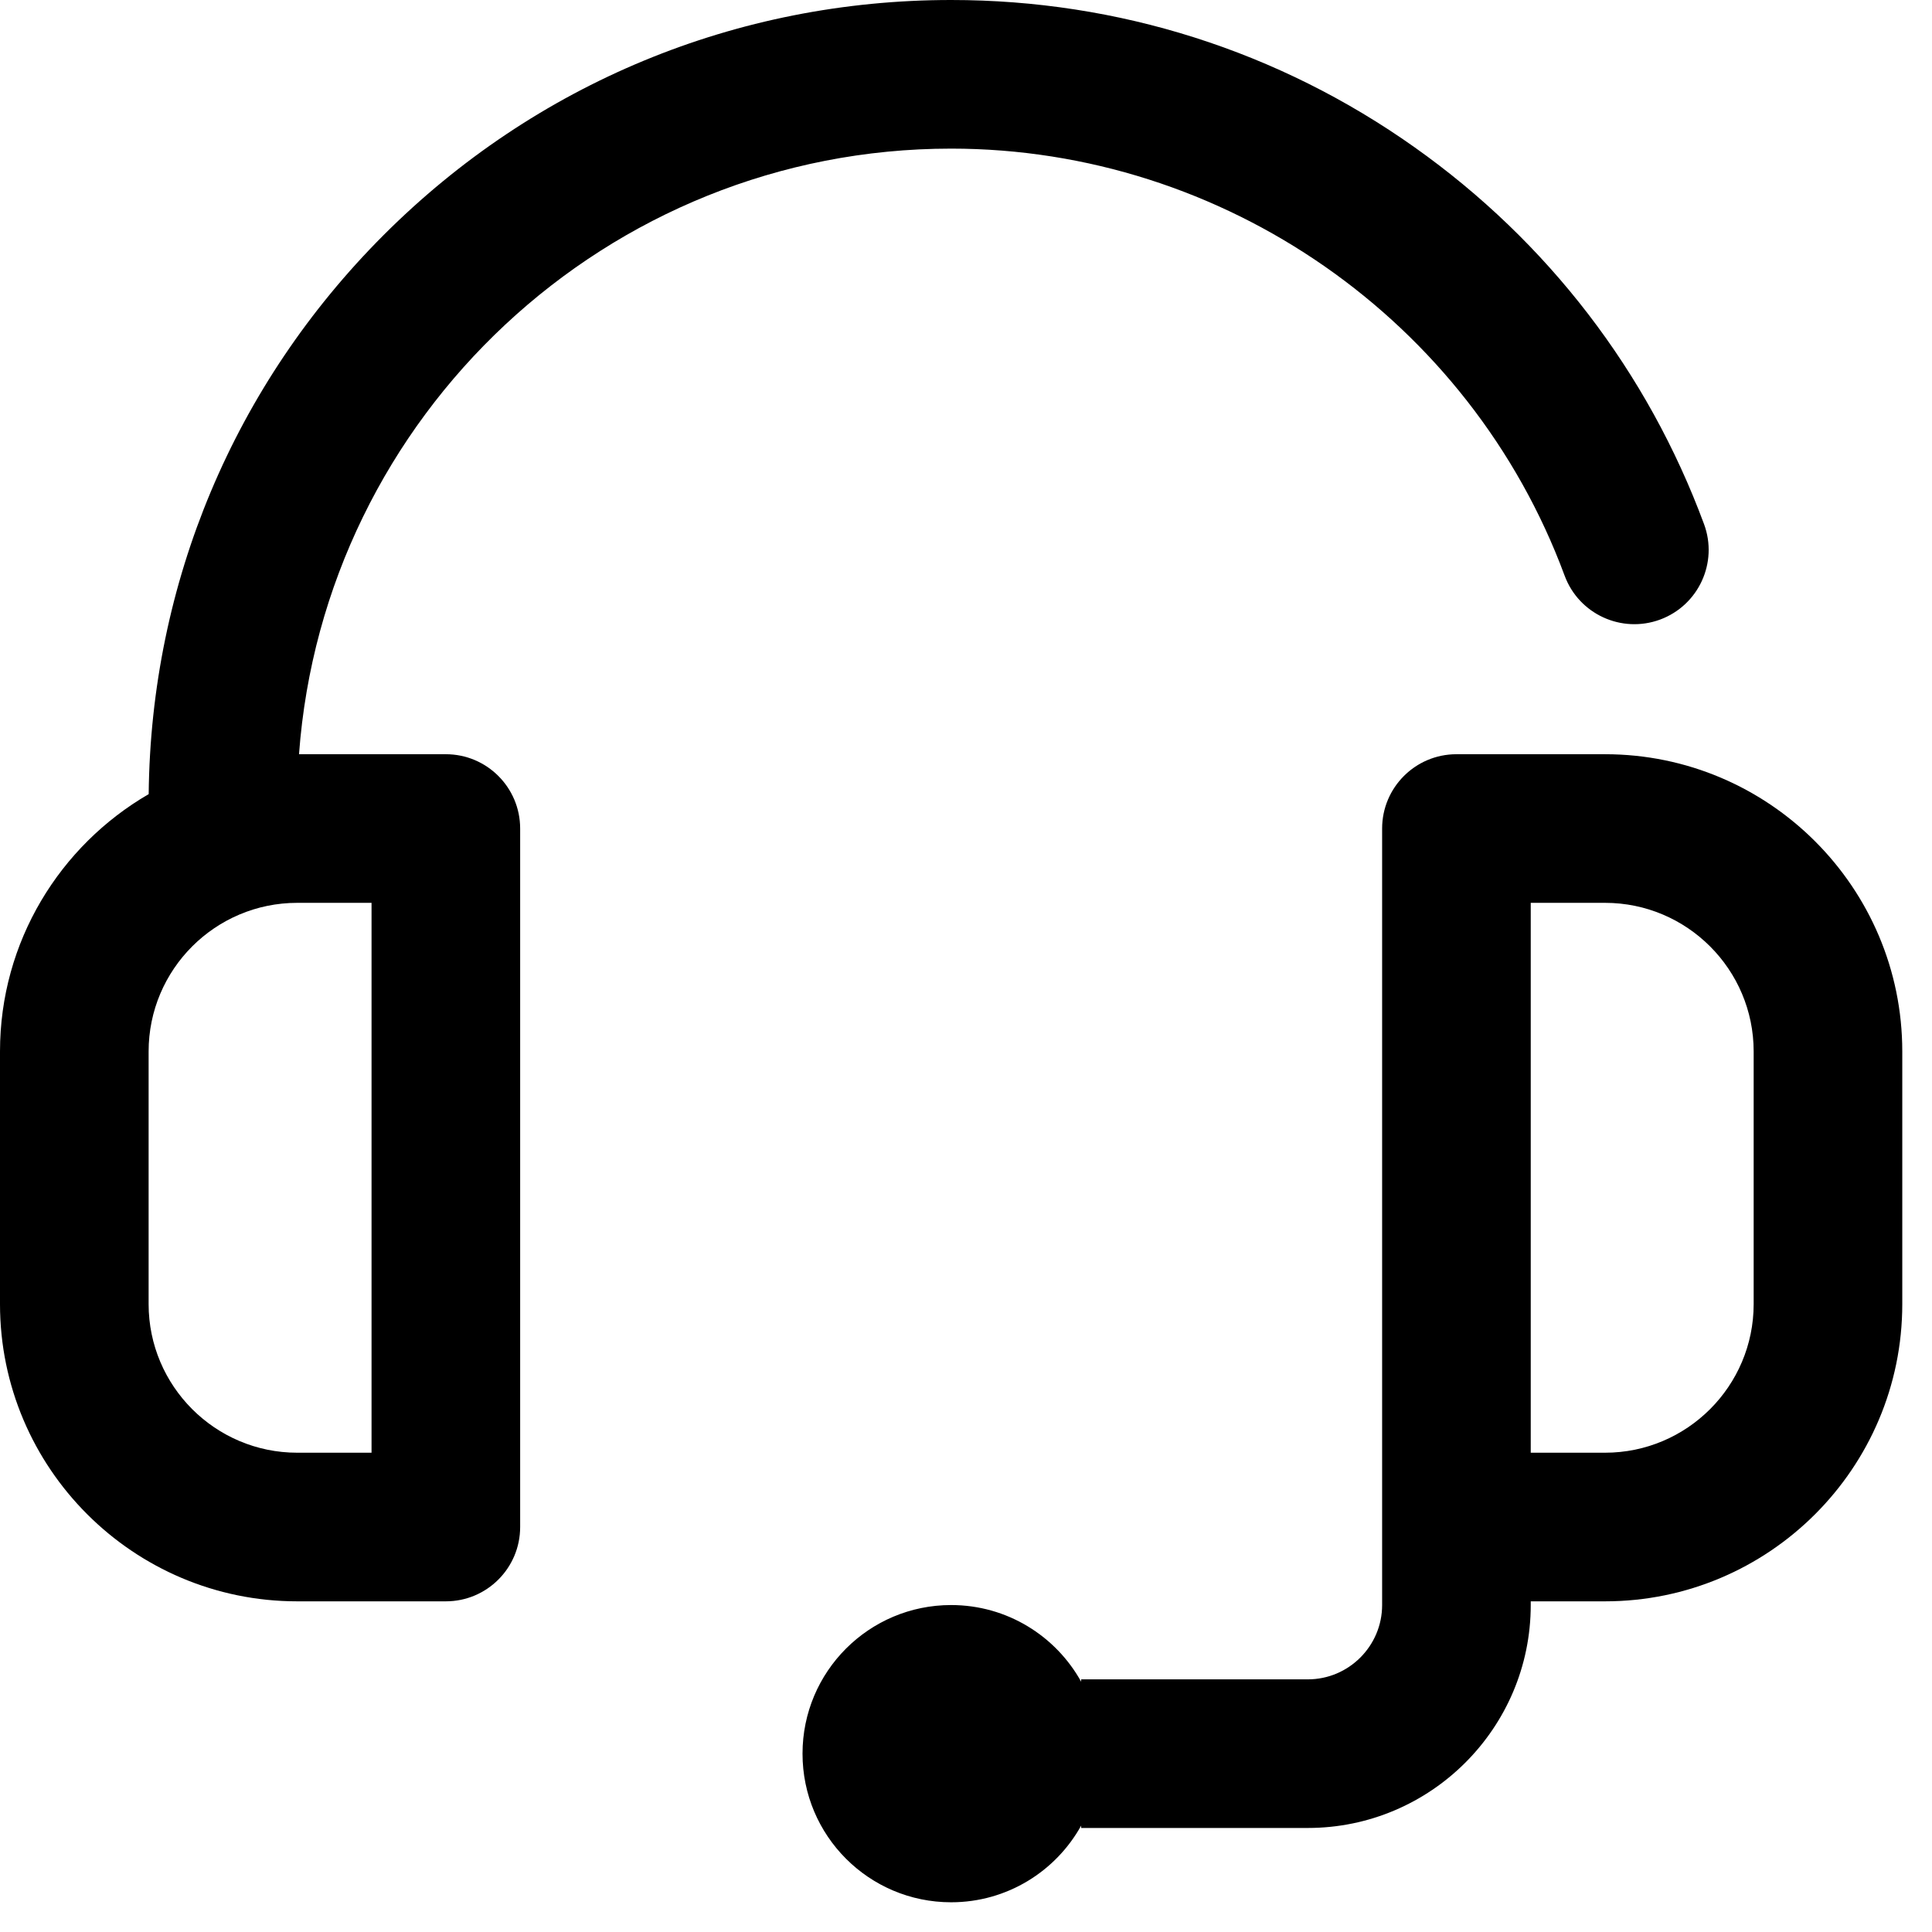
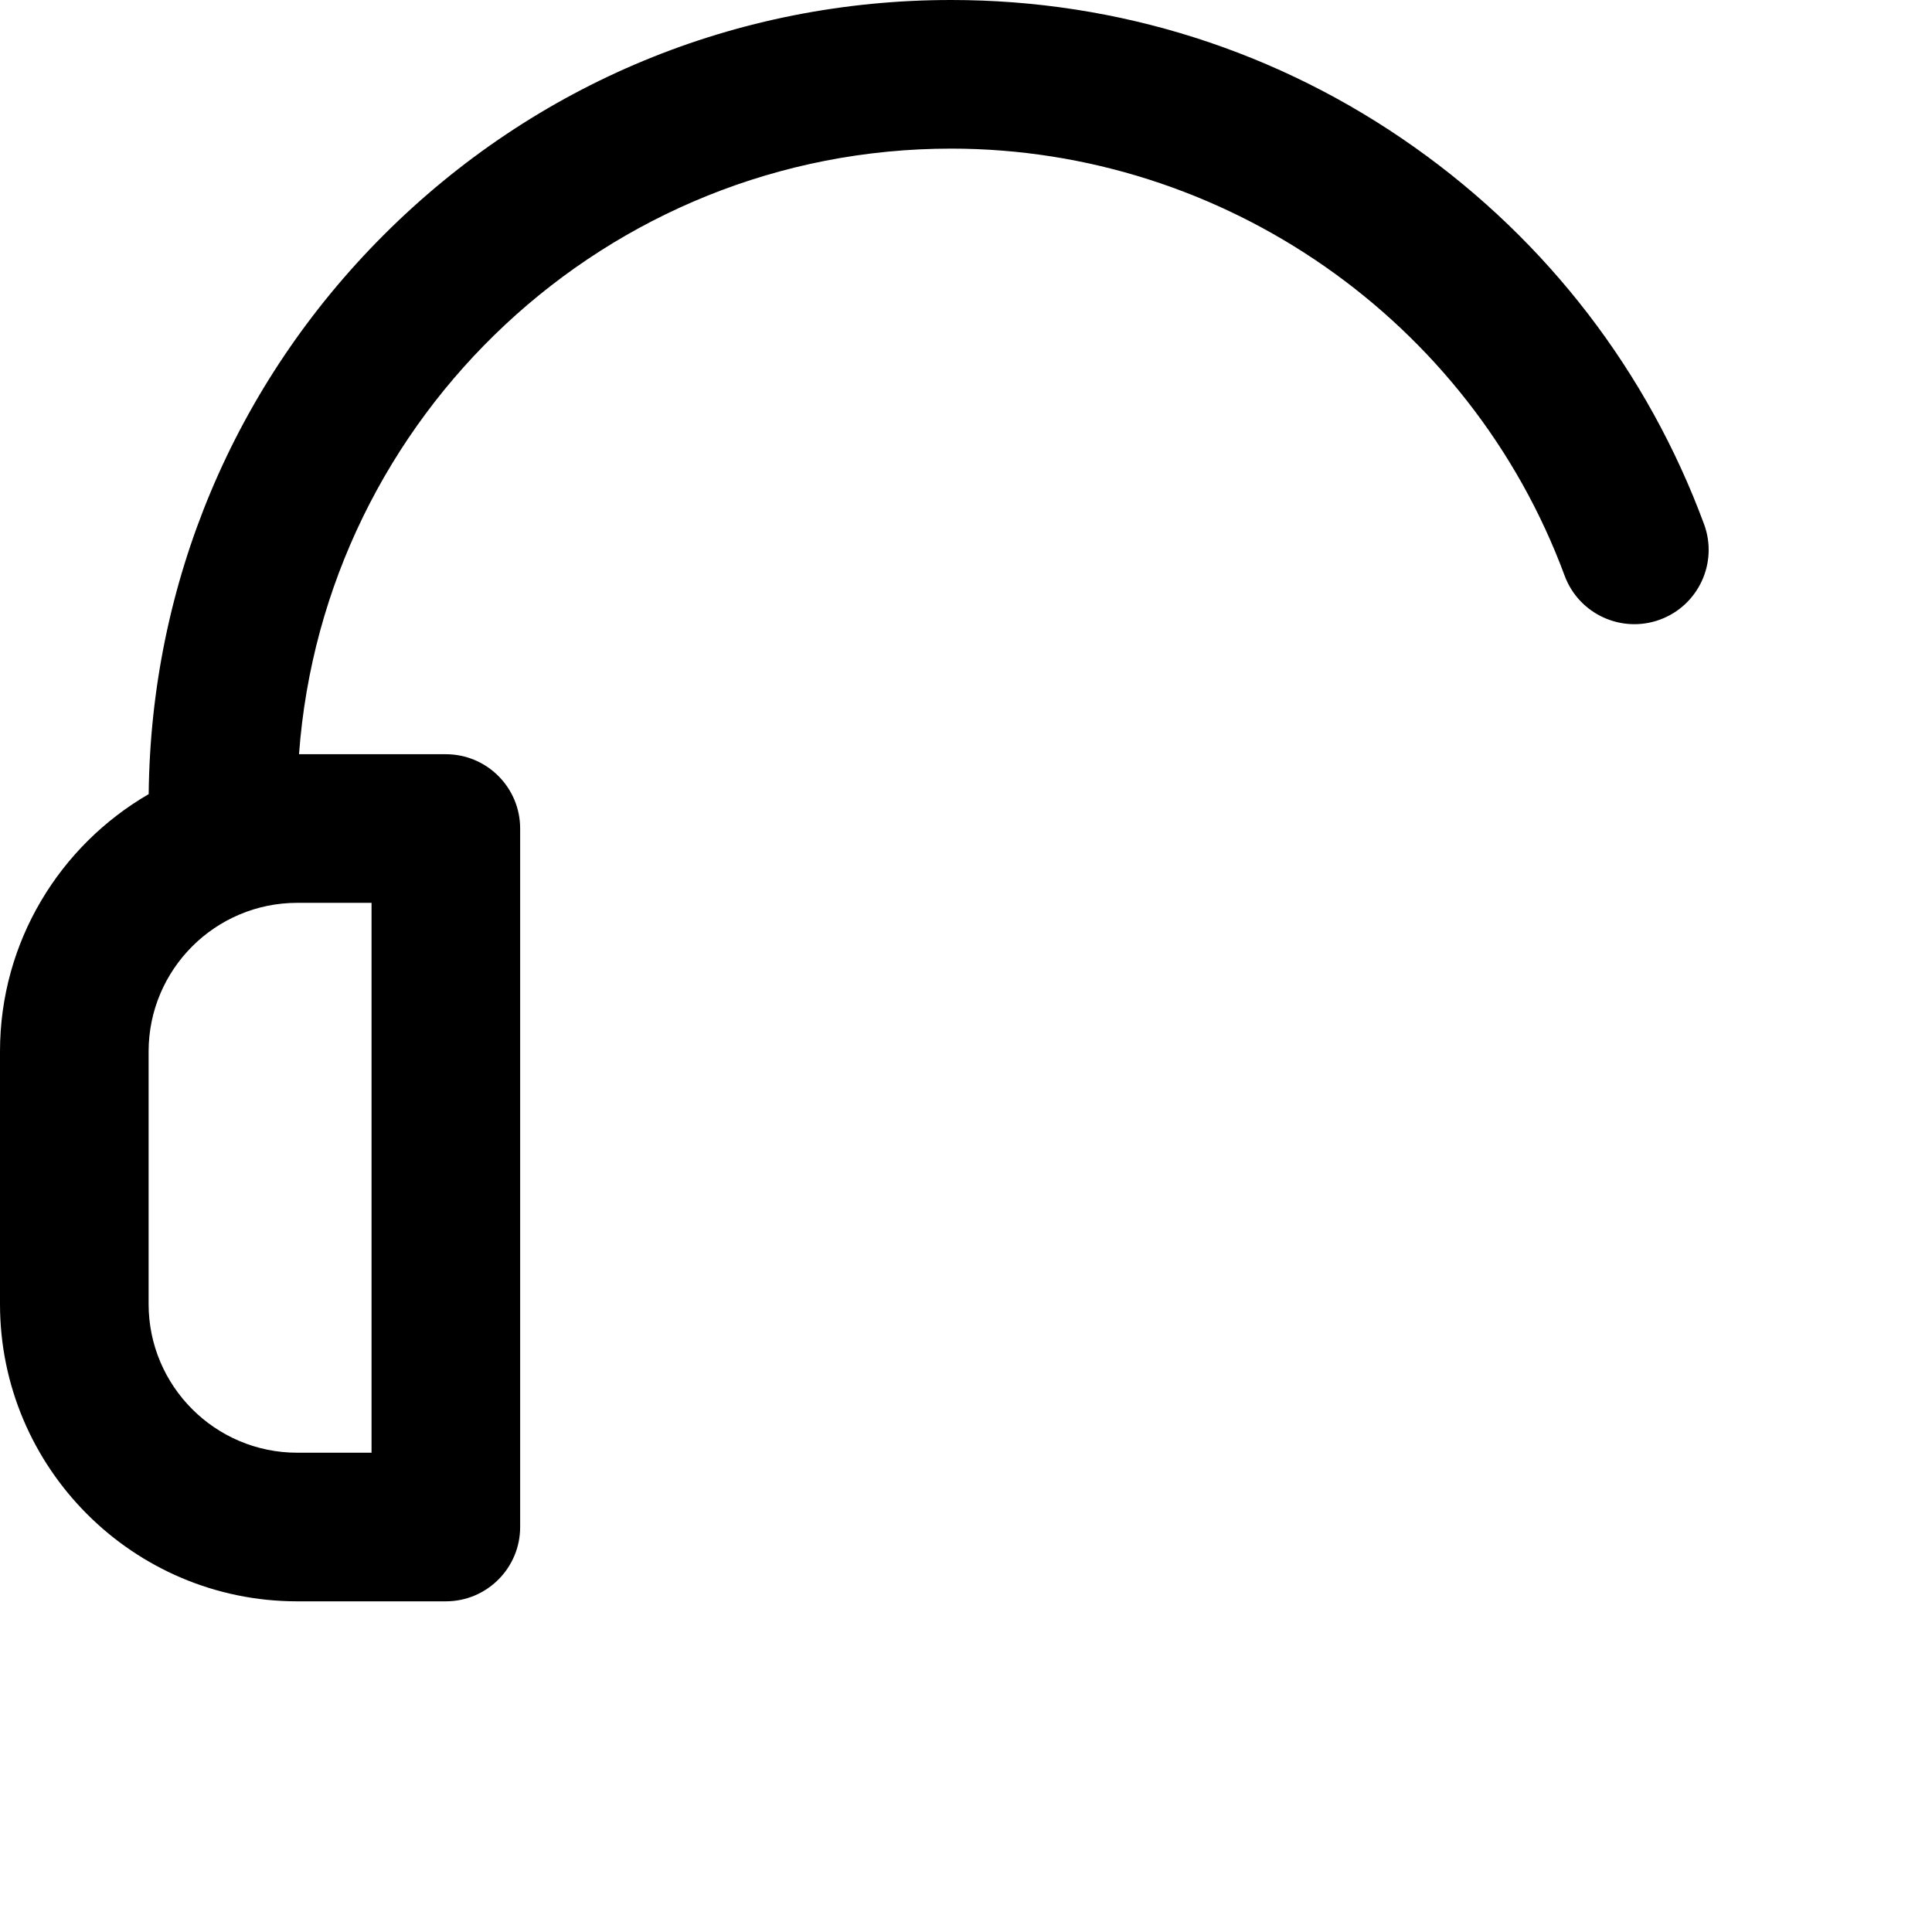
<svg xmlns="http://www.w3.org/2000/svg" width="26px" height="26px" viewBox="0 0 26 26" version="1.1">
  <title>868516</title>
  <g id="页面-1" stroke="none" stroke-width="1" fill="none" fill-rule="evenodd">
    <g id="首页——客服浮层" transform="translate(-1496, -1160)" fill="#000000" fill-rule="nonzero">
      <g id="编组-30" transform="translate(1476, 1061)">
        <g id="编组-28" transform="translate(20, 99)">
          <g id="868516">
            <path d="M6,10.15 L4.024,10.15 C4.358,5.6 8.166,2 12.8,2 C16.467,2 19.785,4.31 21.056,7.747 C21.248,8.265 21.823,8.529 22.341,8.338 C22.859,8.146 23.124,7.571 22.932,7.053 C22.174,5.004 20.828,3.251 19.038,1.983 C17.208,0.686 15.051,0 12.8,0 C9.915,0 7.203,1.123 5.163,3.163 C3.15,5.177 2.03,7.845 2.001,10.687 C0.806,11.38 0,12.672 0,14.15 L0,17.55 C0,19.756 1.794,21.55 4,21.55 L6,21.55 C6.552,21.55 7,21.102 7,20.55 L7,11.15 C7,10.598 6.552,10.15 6,10.15 Z M5,19.55 L4,19.55 C2.897,19.55 2,18.653 2,17.55 L2,14.15 C2,13.047 2.897,12.15 4,12.15 L5,12.15 L5,19.55 Z" id="形状" />
-             <path d="M21.6,10.15 L19.6,10.15 C19.048,10.15 18.6,10.598 18.6,11.15 L18.6,18 L18.6,20.55 L18.6,21.6 C18.6,22.151 18.151,22.6 17.6,22.6 L14.55,22.6 L14.55,22.632 C14.209,22.017 13.553,21.6 12.8,21.6 C11.695,21.6 10.8,22.495 10.8,23.6 C10.8,24.705 11.695,25.6 12.8,25.6 C13.553,25.6 14.209,25.183 14.55,24.568 L14.55,24.6 L17.6,24.6 C19.254,24.6 20.6,23.254 20.6,21.6 L20.6,21.55 L21.6,21.55 C23.806,21.55 25.6,19.756 25.6,17.55 L25.6,14.15 C25.6,11.944 23.806,10.15 21.6,10.15 Z M23.6,17.55 C23.6,18.653 22.703,19.55 21.6,19.55 L20.6,19.55 L20.6,18 L20.6,12.15 L21.6,12.15 C22.703,12.15 23.6,13.047 23.6,14.15 L23.6,17.55 Z" id="形状" />
          </g>
        </g>
      </g>
    </g>
  </g>
</svg>